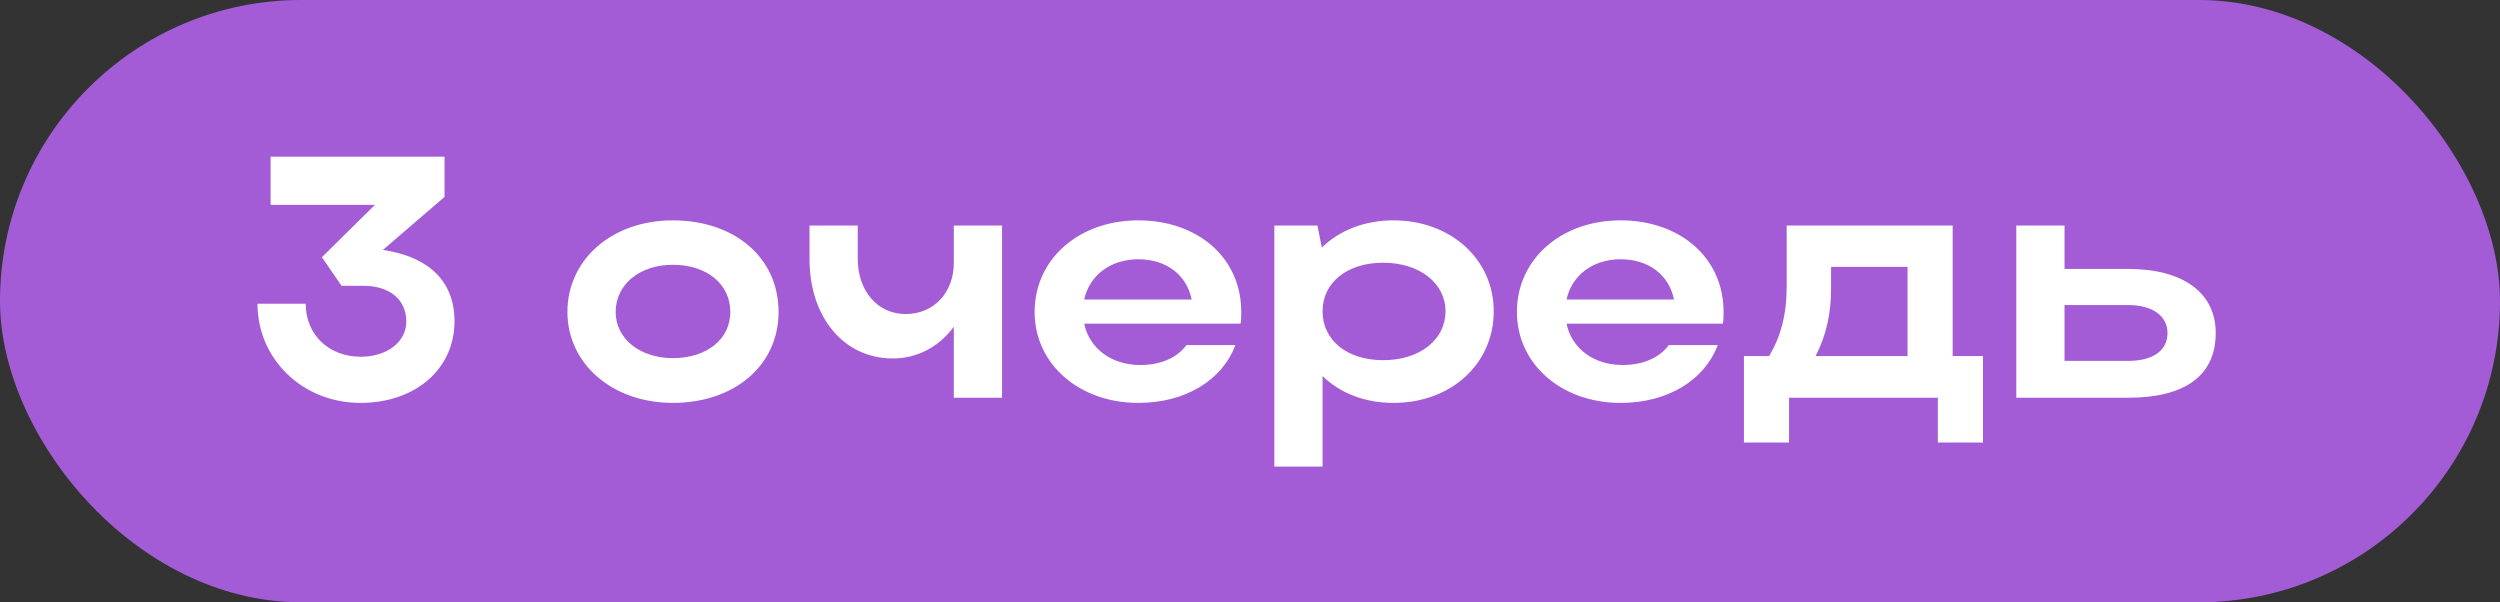
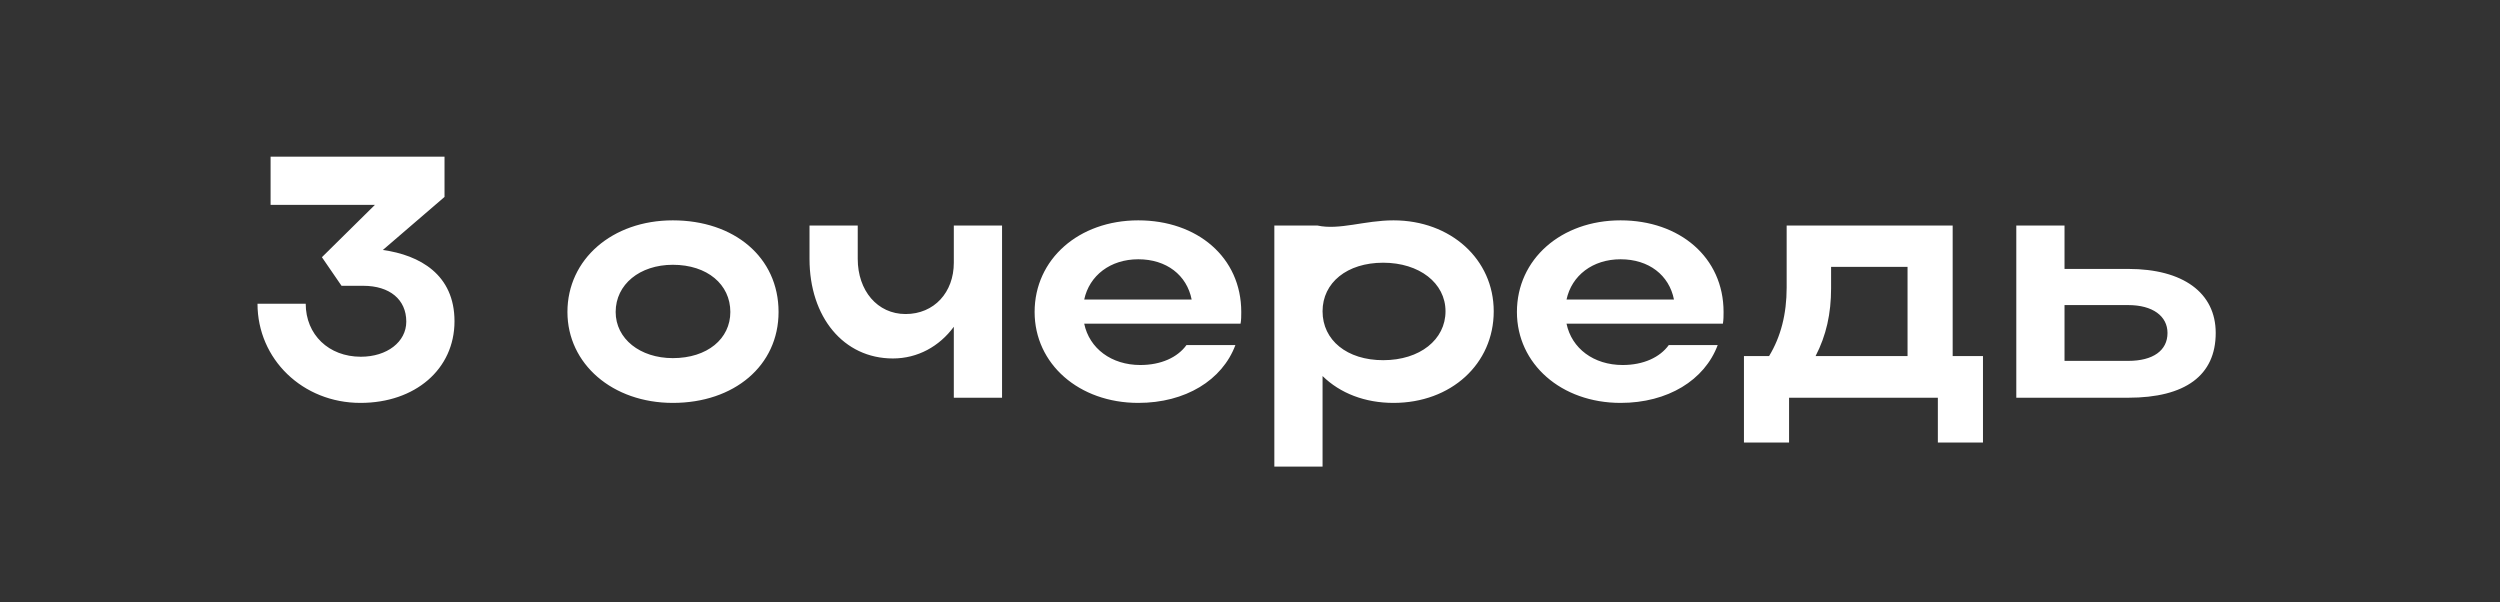
<svg xmlns="http://www.w3.org/2000/svg" width="220" height="53" viewBox="0 0 220 53" fill="none">
  <rect x="0" y="0" width="220" height="53" fill="#333333" stroke="none" />
-   <rect width="220" height="53" rx="26.5" fill="#A35CD6" />
-   <path d="M32.995 18.027H23.812V13.784H39.118V17.33L33.692 21.998C36.935 22.452 39.996 24.15 39.996 28.272C39.996 32.484 36.541 35.455 31.722 35.455C26.631 35.455 22.66 31.605 22.66 26.726H26.903C26.903 29.454 28.934 31.393 31.753 31.393C34.056 31.393 35.753 30.09 35.753 28.302C35.753 26.362 34.299 25.15 31.965 25.15H30.055L28.328 22.634L32.995 18.027ZM49.934 27.453C49.934 22.816 53.875 19.391 59.209 19.391C64.604 19.391 68.513 22.634 68.513 27.453C68.513 32.181 64.604 35.455 59.209 35.455C53.905 35.455 49.934 32.03 49.934 27.453ZM54.178 27.453C54.178 29.817 56.33 31.515 59.209 31.515C62.24 31.515 64.27 29.817 64.27 27.453C64.27 25.029 62.24 23.301 59.209 23.301C56.299 23.301 54.178 25.029 54.178 27.453ZM83.936 23.119V19.846H88.18V35H83.936V28.756C82.664 30.484 80.754 31.545 78.572 31.545C74.238 31.545 71.237 27.908 71.237 22.786V19.846H75.481V22.786C75.481 25.574 77.208 27.635 79.693 27.635C82.209 27.635 83.936 25.726 83.936 23.119ZM109.17 28.484H95.41C95.865 30.666 97.805 32.121 100.351 32.121C102.169 32.121 103.624 31.454 104.412 30.363H108.716C107.564 33.454 104.321 35.455 100.169 35.455C94.956 35.455 91.046 32.03 91.046 27.453C91.046 22.816 94.925 19.391 100.169 19.391C105.351 19.391 109.231 22.634 109.231 27.453C109.231 27.787 109.231 28.15 109.17 28.484ZM95.41 26.362H104.866C104.442 24.21 102.654 22.816 100.169 22.816C97.714 22.816 95.865 24.241 95.41 26.362ZM112.142 19.846H115.93L116.324 21.786C117.87 20.27 120.082 19.391 122.628 19.391C127.659 19.391 131.448 22.816 131.448 27.393C131.448 32.03 127.69 35.455 122.628 35.455C120.113 35.455 117.93 34.606 116.385 33.091V41.062H112.142V19.846ZM127.205 27.393C127.205 24.907 124.901 23.119 121.719 23.119C118.537 23.119 116.385 24.877 116.385 27.393C116.385 29.939 118.537 31.696 121.719 31.696C124.962 31.696 127.205 29.878 127.205 27.393ZM151.614 28.484H137.854C138.308 30.666 140.248 32.121 142.794 32.121C144.612 32.121 146.067 31.454 146.855 30.363H151.159C150.007 33.454 146.764 35.455 142.612 35.455C137.399 35.455 133.489 32.03 133.489 27.453C133.489 22.816 137.369 19.391 142.612 19.391C147.795 19.391 151.674 22.634 151.674 27.453C151.674 27.787 151.674 28.15 151.614 28.484ZM137.854 26.362H147.31C146.885 24.21 145.097 22.816 142.612 22.816C140.157 22.816 138.308 24.241 137.854 26.362ZM153.468 31.333H155.68C156.711 29.636 157.226 27.635 157.226 25.301V19.846H171.835V31.333H174.502V38.94H170.531V35H157.438V38.94H153.468V31.333ZM159.772 31.333H167.864V23.483H161.136V25.362C161.136 27.605 160.711 29.514 159.772 31.333ZM177.434 19.846H181.678V23.665H187.285C192.104 23.665 194.983 25.756 194.983 29.302C194.983 33.03 192.316 35 187.285 35H177.434V19.846ZM190.74 29.302C190.74 27.817 189.436 26.847 187.285 26.847H181.678V31.757H187.285C189.467 31.757 190.74 30.848 190.74 29.302Z" fill="white" />
+   <path d="M32.995 18.027H23.812V13.784H39.118V17.33L33.692 21.998C36.935 22.452 39.996 24.15 39.996 28.272C39.996 32.484 36.541 35.455 31.722 35.455C26.631 35.455 22.66 31.605 22.66 26.726H26.903C26.903 29.454 28.934 31.393 31.753 31.393C34.056 31.393 35.753 30.09 35.753 28.302C35.753 26.362 34.299 25.15 31.965 25.15H30.055L28.328 22.634L32.995 18.027ZM49.934 27.453C49.934 22.816 53.875 19.391 59.209 19.391C64.604 19.391 68.513 22.634 68.513 27.453C68.513 32.181 64.604 35.455 59.209 35.455C53.905 35.455 49.934 32.03 49.934 27.453ZM54.178 27.453C54.178 29.817 56.33 31.515 59.209 31.515C62.24 31.515 64.27 29.817 64.27 27.453C64.27 25.029 62.24 23.301 59.209 23.301C56.299 23.301 54.178 25.029 54.178 27.453ZM83.936 23.119V19.846H88.18V35H83.936V28.756C82.664 30.484 80.754 31.545 78.572 31.545C74.238 31.545 71.237 27.908 71.237 22.786V19.846H75.481V22.786C75.481 25.574 77.208 27.635 79.693 27.635C82.209 27.635 83.936 25.726 83.936 23.119ZM109.17 28.484H95.41C95.865 30.666 97.805 32.121 100.351 32.121C102.169 32.121 103.624 31.454 104.412 30.363H108.716C107.564 33.454 104.321 35.455 100.169 35.455C94.956 35.455 91.046 32.03 91.046 27.453C91.046 22.816 94.925 19.391 100.169 19.391C105.351 19.391 109.231 22.634 109.231 27.453C109.231 27.787 109.231 28.15 109.17 28.484ZM95.41 26.362H104.866C104.442 24.21 102.654 22.816 100.169 22.816C97.714 22.816 95.865 24.241 95.41 26.362ZM112.142 19.846H115.93C117.87 20.27 120.082 19.391 122.628 19.391C127.659 19.391 131.448 22.816 131.448 27.393C131.448 32.03 127.69 35.455 122.628 35.455C120.113 35.455 117.93 34.606 116.385 33.091V41.062H112.142V19.846ZM127.205 27.393C127.205 24.907 124.901 23.119 121.719 23.119C118.537 23.119 116.385 24.877 116.385 27.393C116.385 29.939 118.537 31.696 121.719 31.696C124.962 31.696 127.205 29.878 127.205 27.393ZM151.614 28.484H137.854C138.308 30.666 140.248 32.121 142.794 32.121C144.612 32.121 146.067 31.454 146.855 30.363H151.159C150.007 33.454 146.764 35.455 142.612 35.455C137.399 35.455 133.489 32.03 133.489 27.453C133.489 22.816 137.369 19.391 142.612 19.391C147.795 19.391 151.674 22.634 151.674 27.453C151.674 27.787 151.674 28.15 151.614 28.484ZM137.854 26.362H147.31C146.885 24.21 145.097 22.816 142.612 22.816C140.157 22.816 138.308 24.241 137.854 26.362ZM153.468 31.333H155.68C156.711 29.636 157.226 27.635 157.226 25.301V19.846H171.835V31.333H174.502V38.94H170.531V35H157.438V38.94H153.468V31.333ZM159.772 31.333H167.864V23.483H161.136V25.362C161.136 27.605 160.711 29.514 159.772 31.333ZM177.434 19.846H181.678V23.665H187.285C192.104 23.665 194.983 25.756 194.983 29.302C194.983 33.03 192.316 35 187.285 35H177.434V19.846ZM190.74 29.302C190.74 27.817 189.436 26.847 187.285 26.847H181.678V31.757H187.285C189.467 31.757 190.74 30.848 190.74 29.302Z" fill="white" />
</svg>